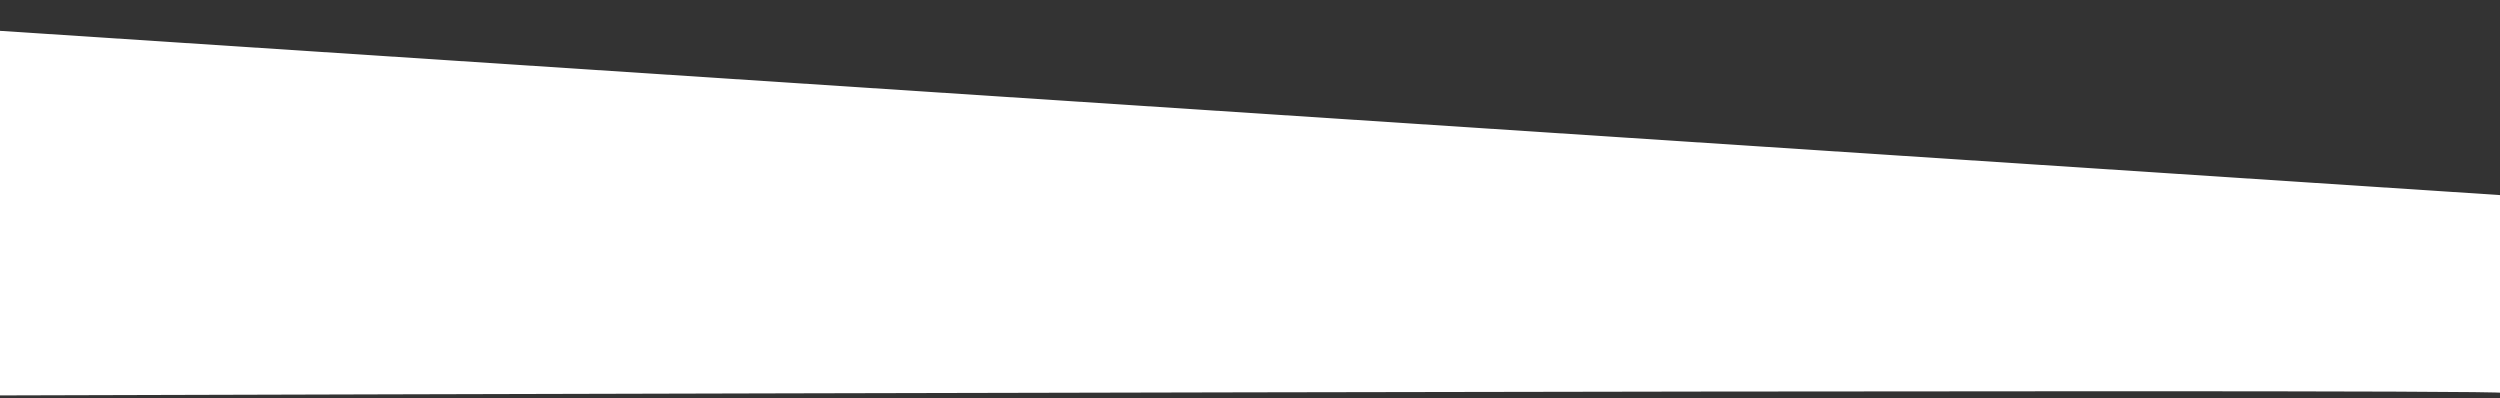
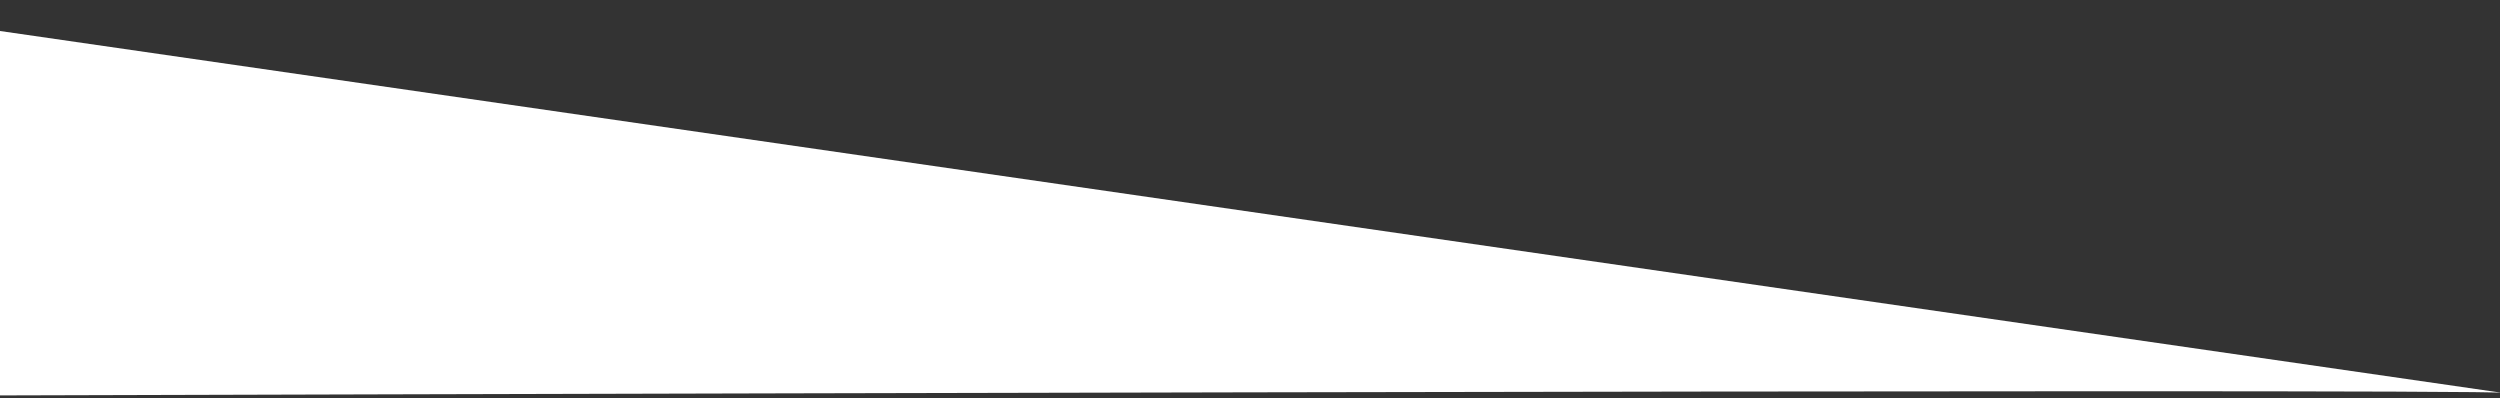
<svg xmlns="http://www.w3.org/2000/svg" version="1.1" id="Layer_2" x="0px" y="0px" viewBox="0 0 1692.5 269.7" style="enable-background:new 0 0 1692.5 269.7;" xml:space="preserve">
  <rect x="0" y="0" width="1692.5" height="269.7" fill="#333333" stroke="none" />
  <style type="text/css">
	.st0{fill:#FFFFFF;}
</style>
-   <path class="st0" d="M1694.4,266V132.2L-1.3,20.8v246.9C-1.3,267.7,1691,262.7,1694.4,266z" />
+   <path class="st0" d="M1694.4,266L-1.3,20.8v246.9C-1.3,267.7,1691,262.7,1694.4,266z" />
</svg>